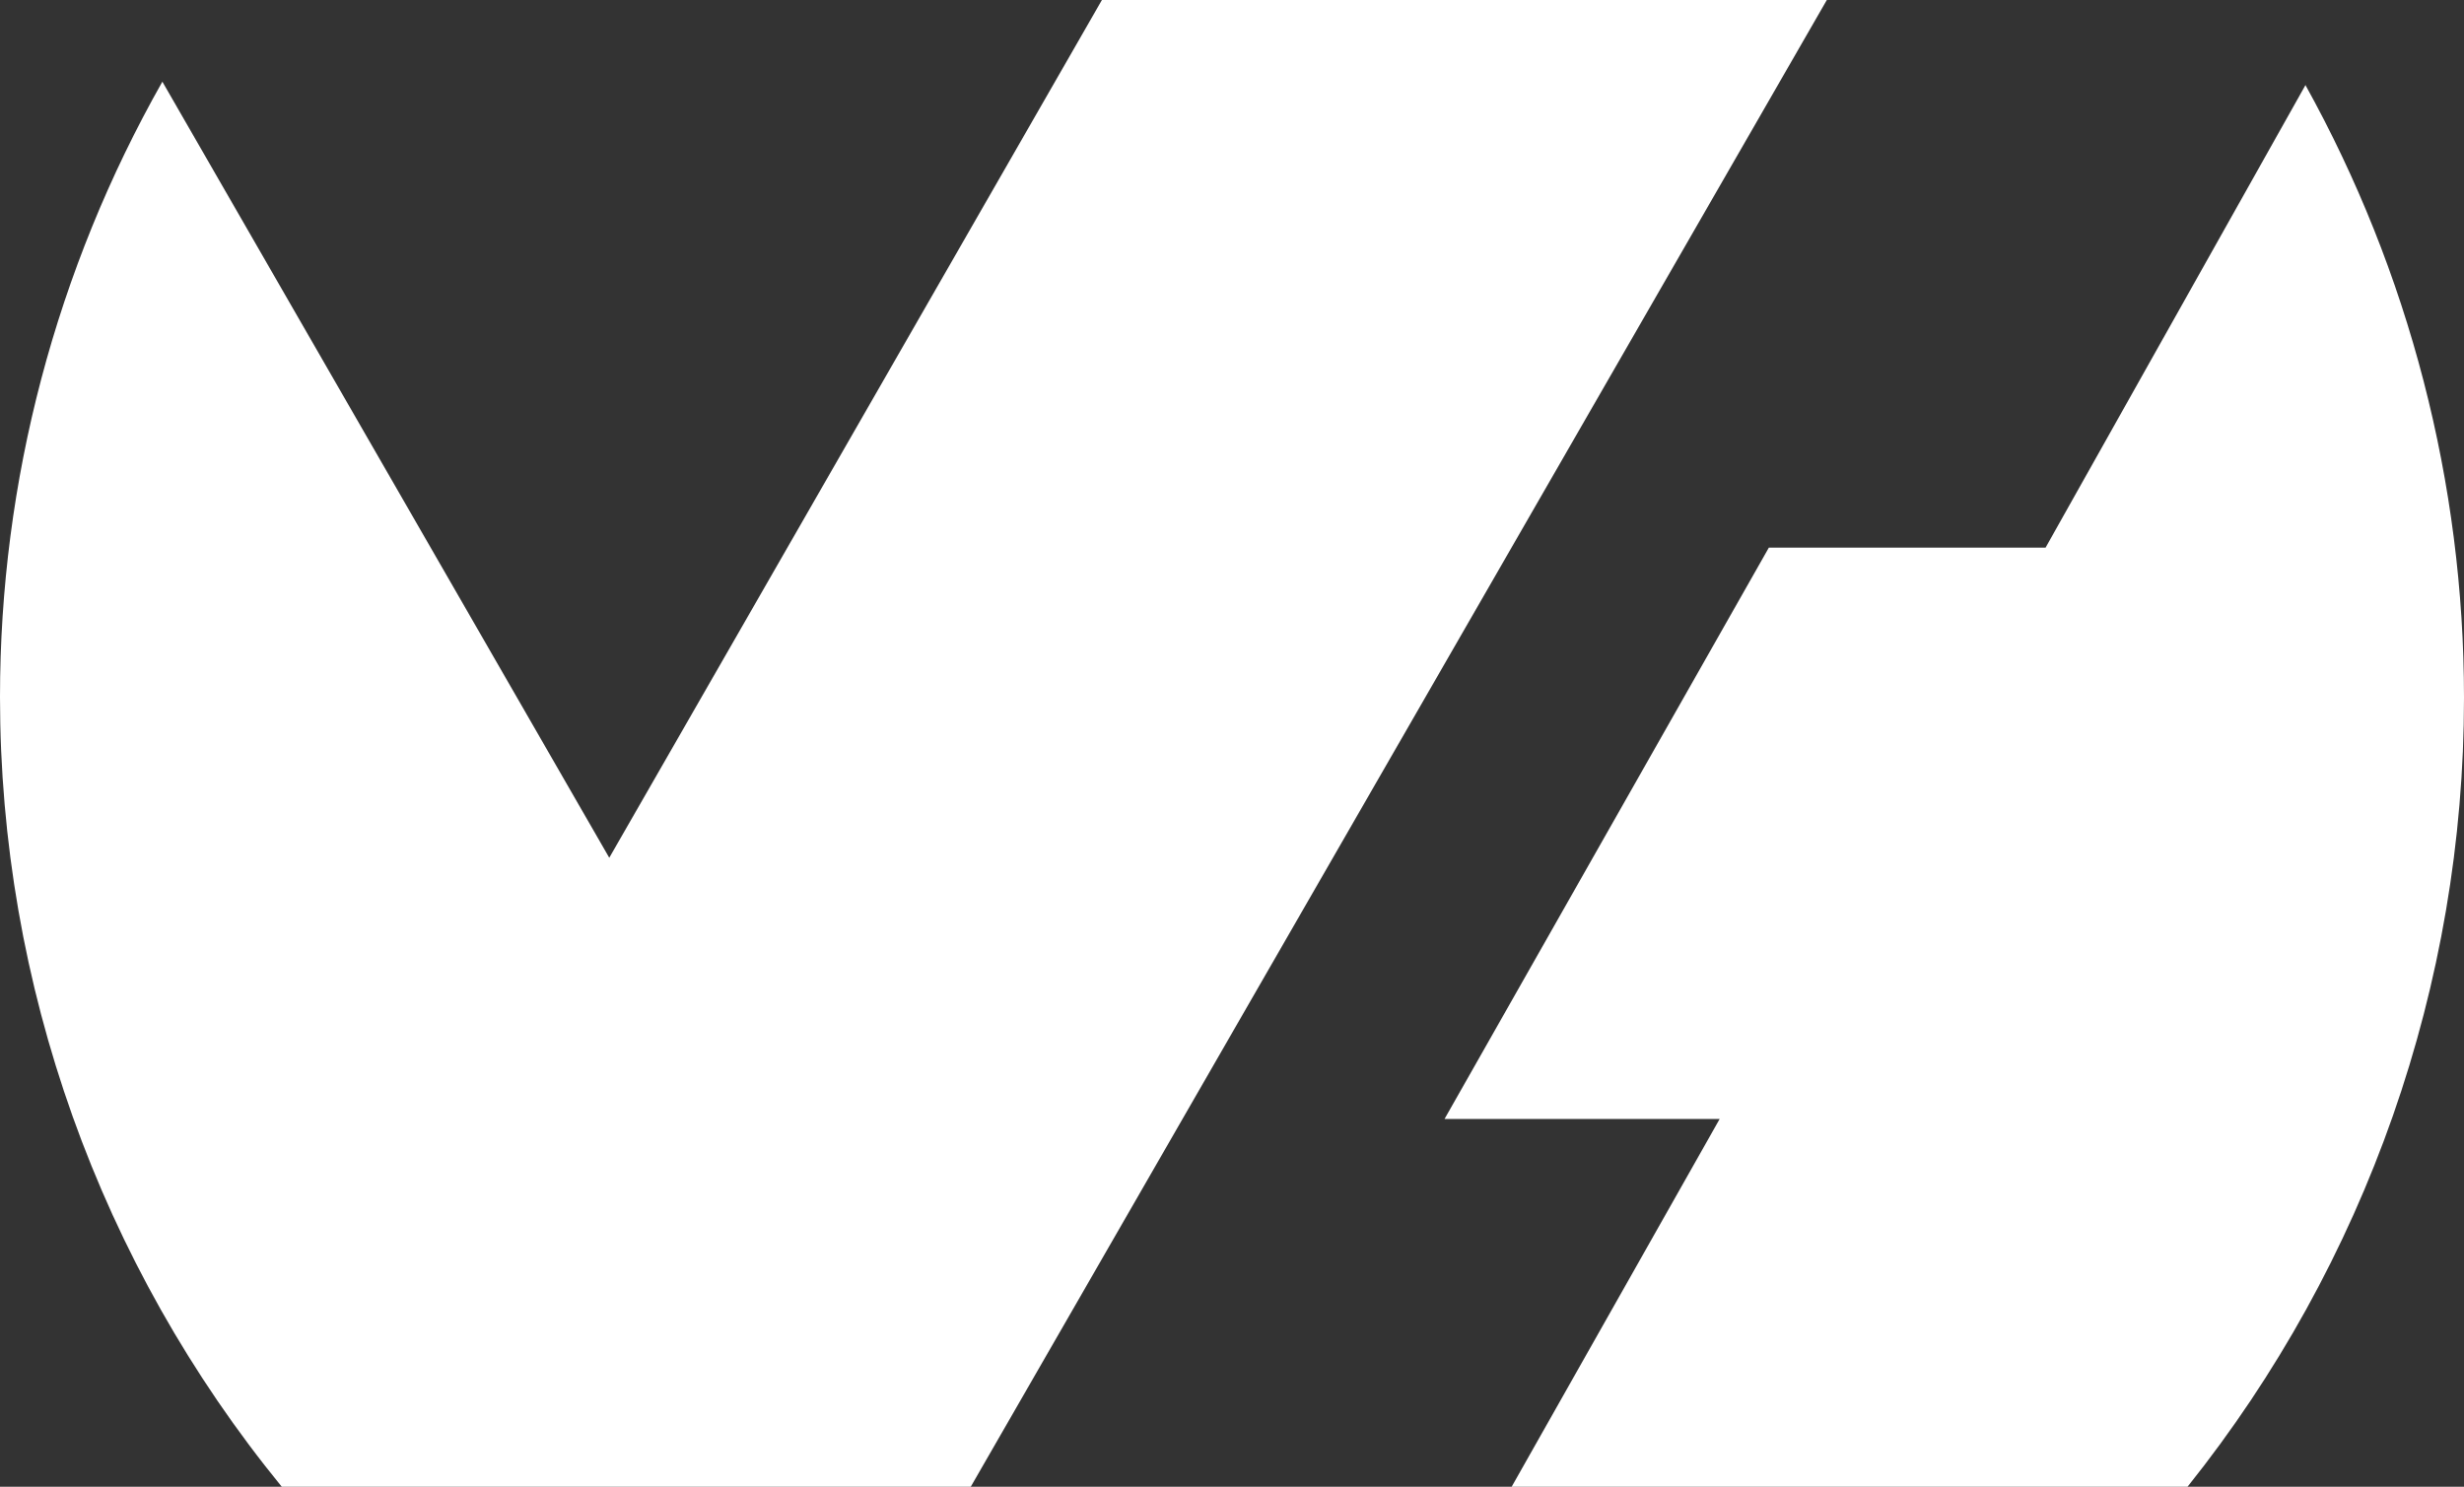
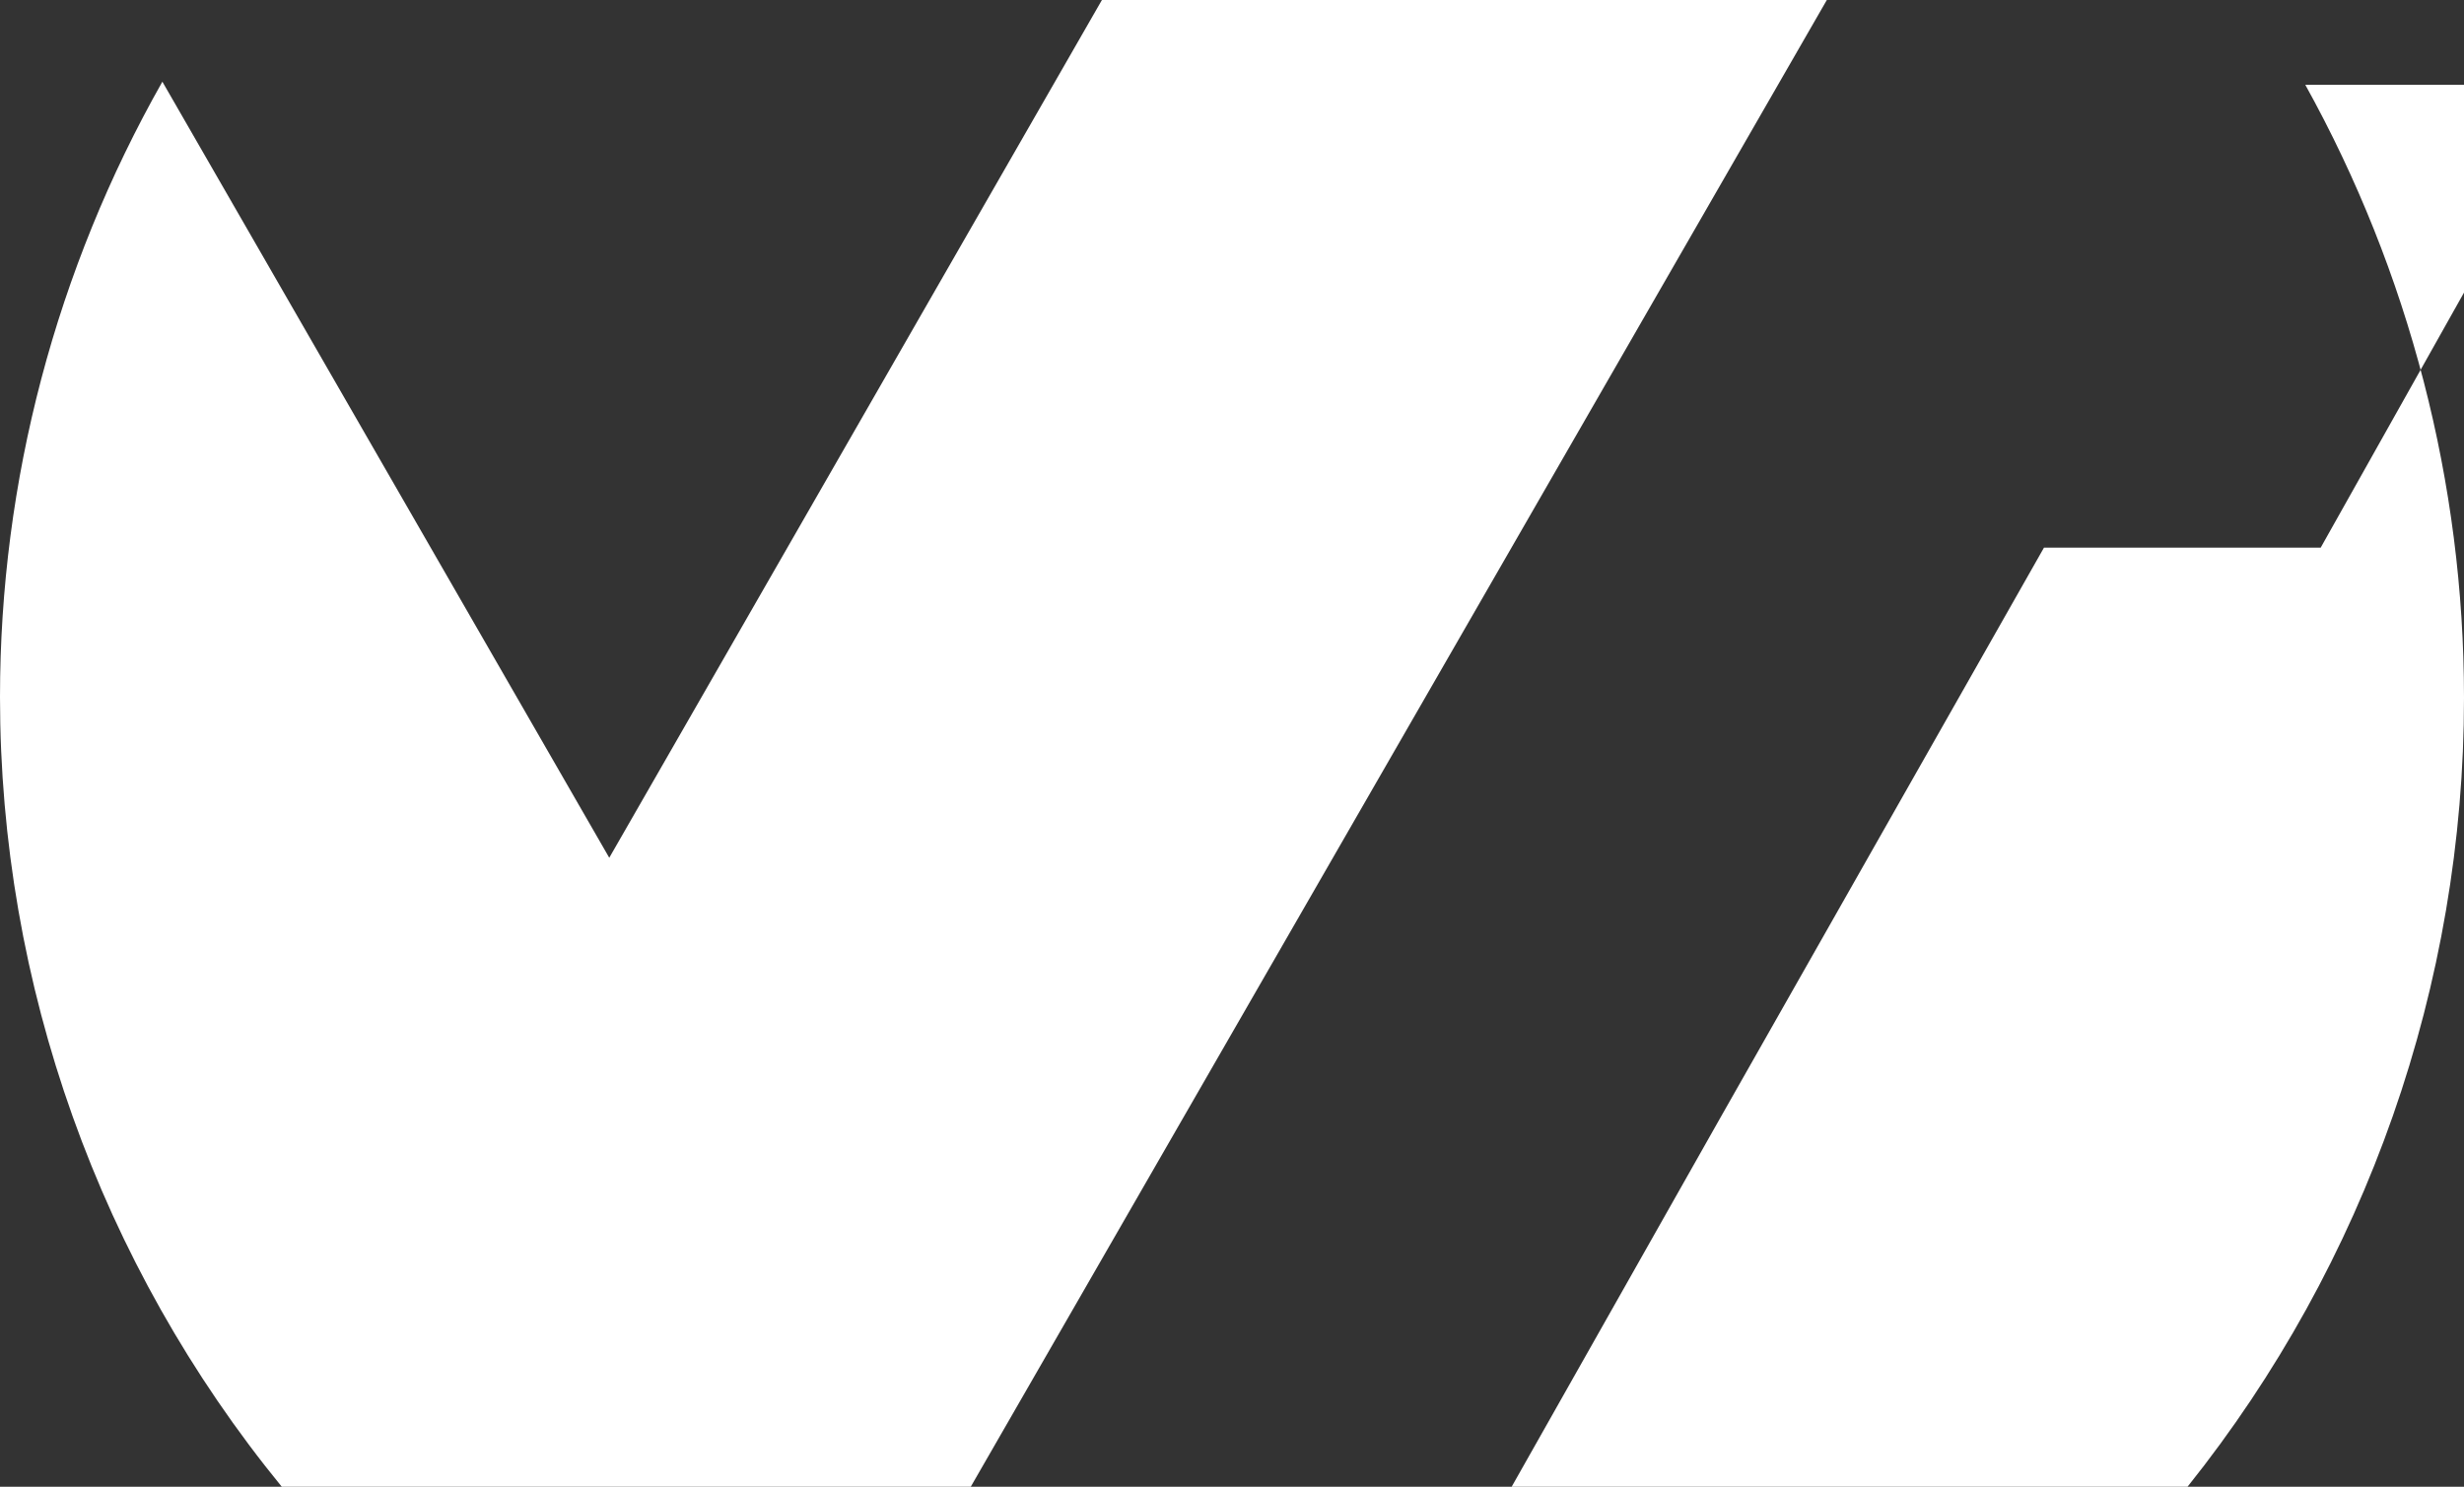
<svg xmlns="http://www.w3.org/2000/svg" version="1.1" baseProfile="tiny" id="Calque_1" x="0px" y="0px" viewBox="0 0 512 308.99" overflow="visible" xml:space="preserve">
  <rect x="0" y="0" width="512" height="308.99" fill="#333333" stroke="none" />
-   <path fill-rule="evenodd" fill="#FFFFFF" d="M479.02,17.62C500.62,56.57,512,100.46,512,145.03c0,59.56-20.26,117.44-57.45,163.96  H314.11l43.22-76.43h-57.17l67.39-118.74h57.5l53.97-96.07V17.62z M201.72,308.99H58.55C20.69,262.67,0.01,204.68,0,144.86  c0-44.82,11.65-88.92,33.74-127.88l92.86,161.29L228.97,0H379.6L201.79,308.86L201.72,308.99L201.72,308.99z" />
+   <path fill-rule="evenodd" fill="#FFFFFF" d="M479.02,17.62C500.62,56.57,512,100.46,512,145.03c0,59.56-20.26,117.44-57.45,163.96  H314.11l43.22-76.43l67.39-118.74h57.5l53.97-96.07V17.62z M201.72,308.99H58.55C20.69,262.67,0.01,204.68,0,144.86  c0-44.82,11.65-88.92,33.74-127.88l92.86,161.29L228.97,0H379.6L201.79,308.86L201.72,308.99L201.72,308.99z" />
</svg>